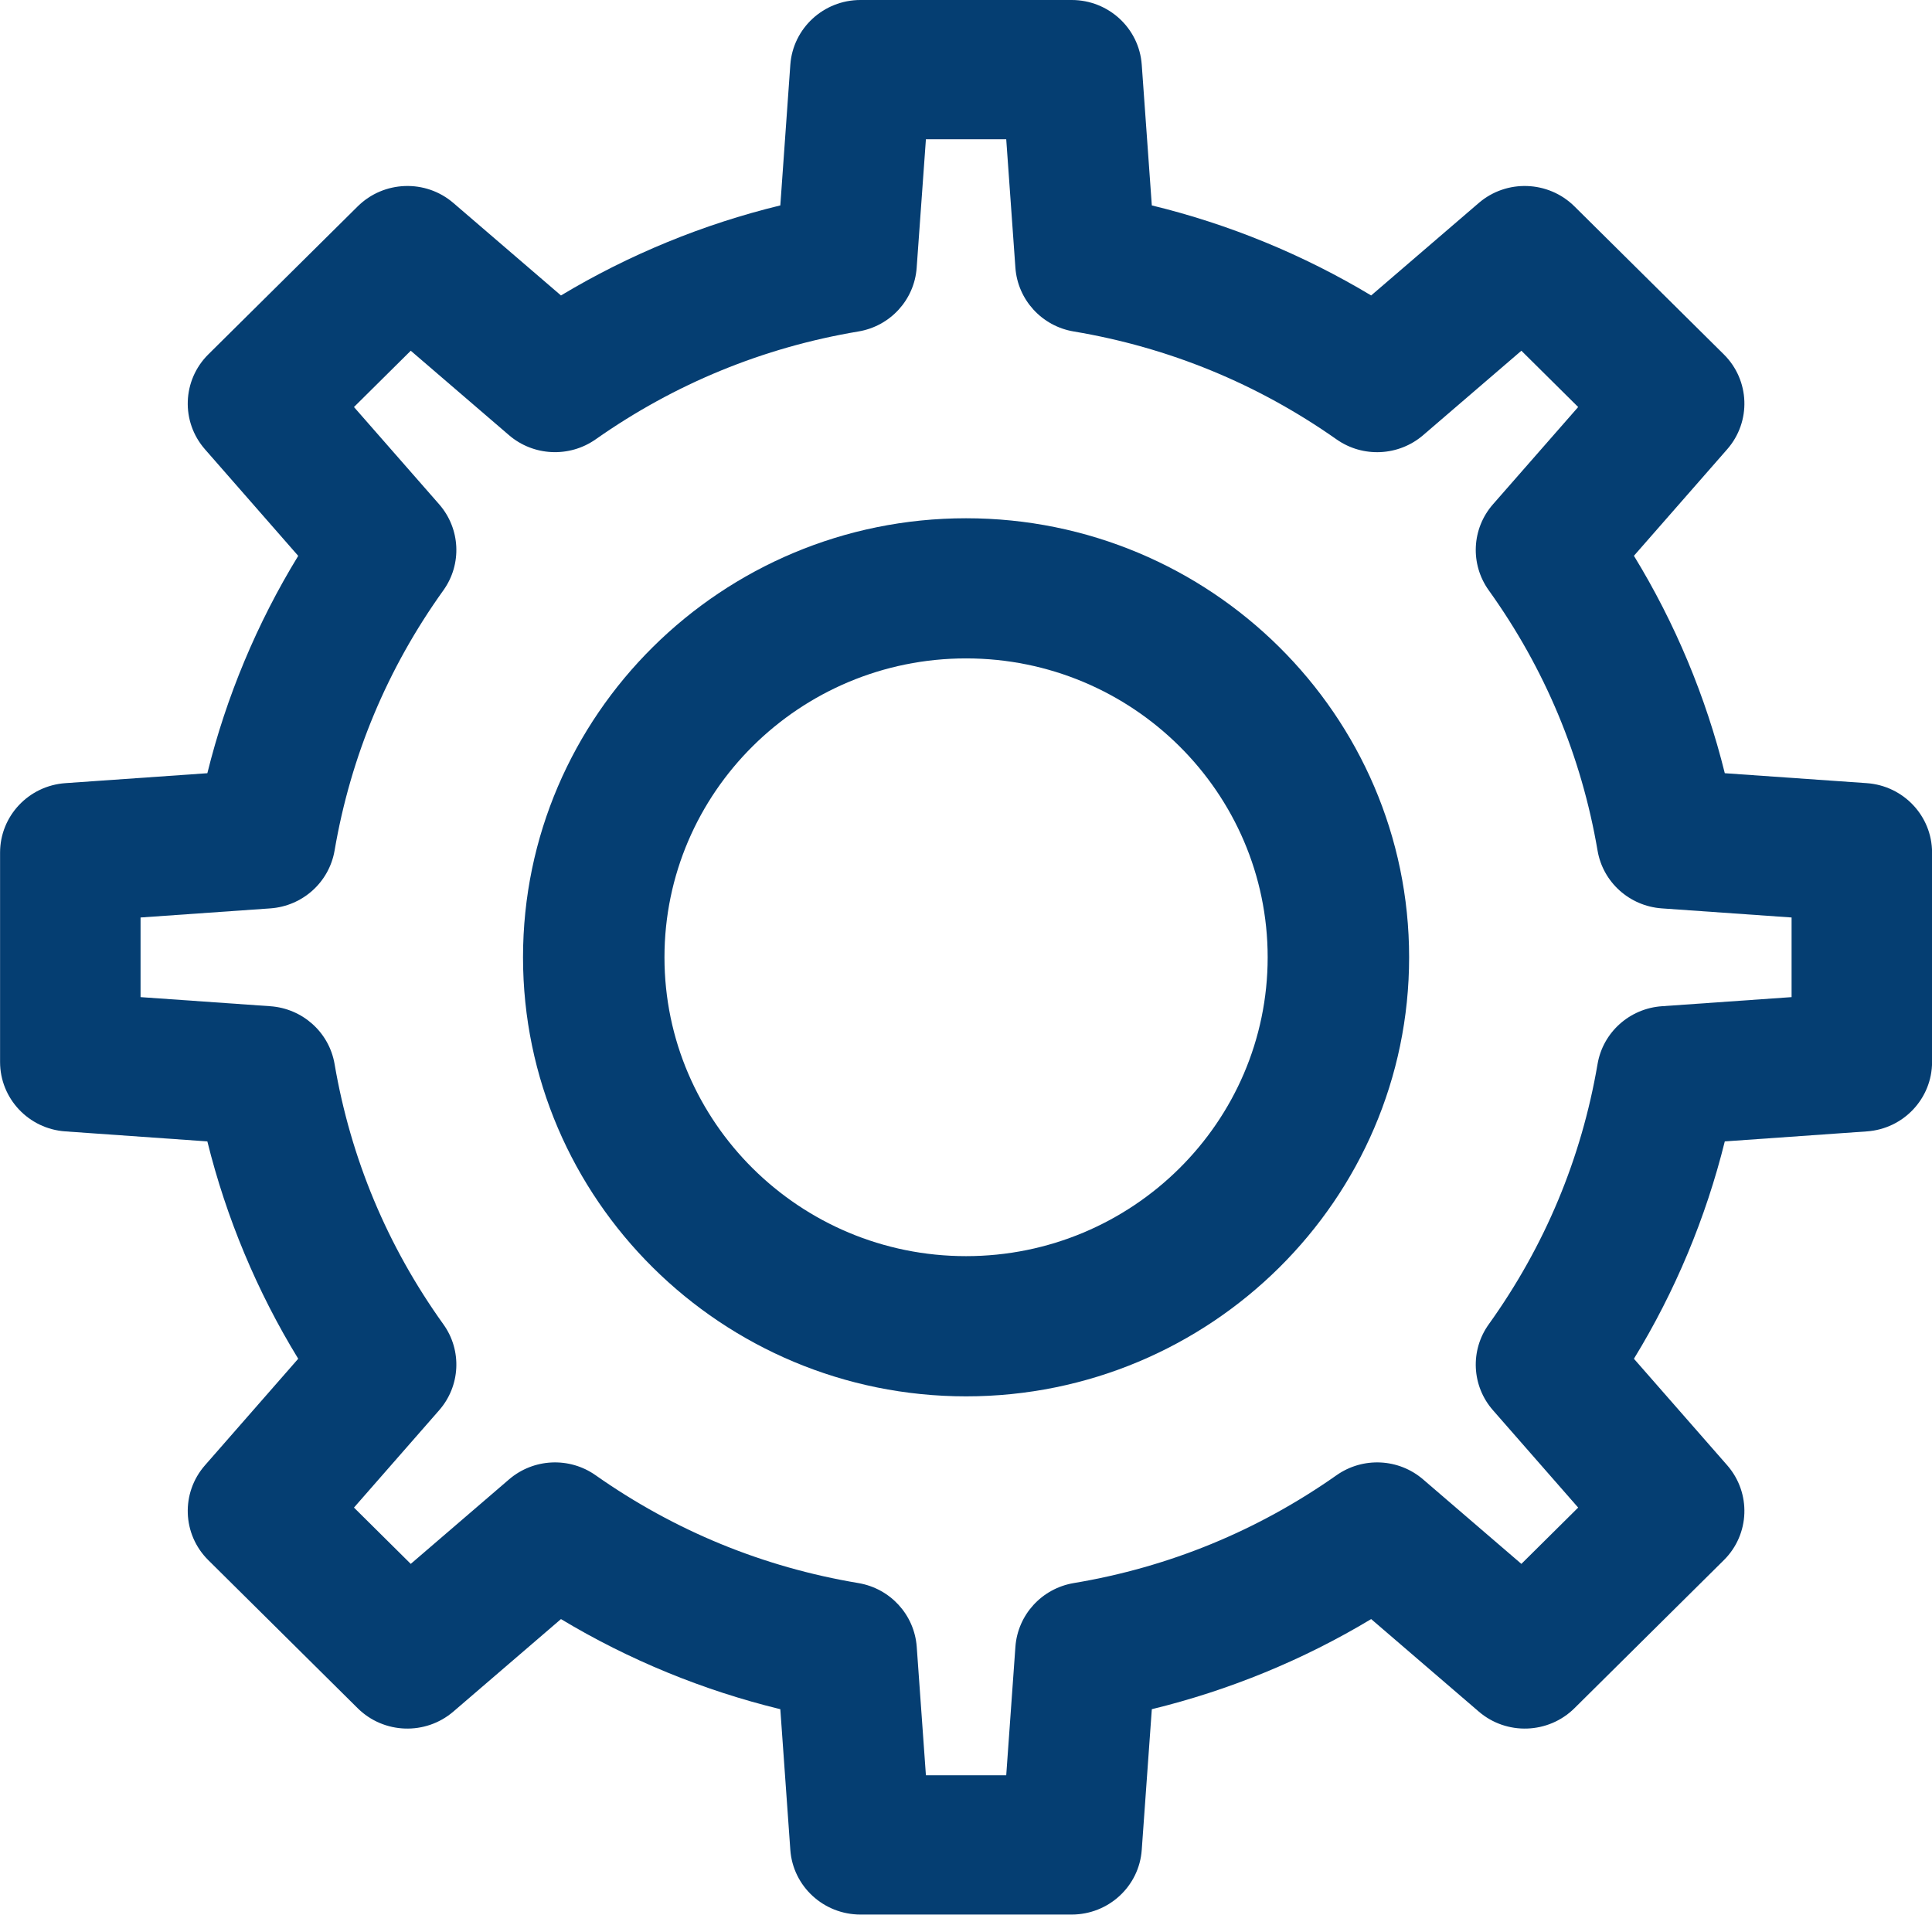
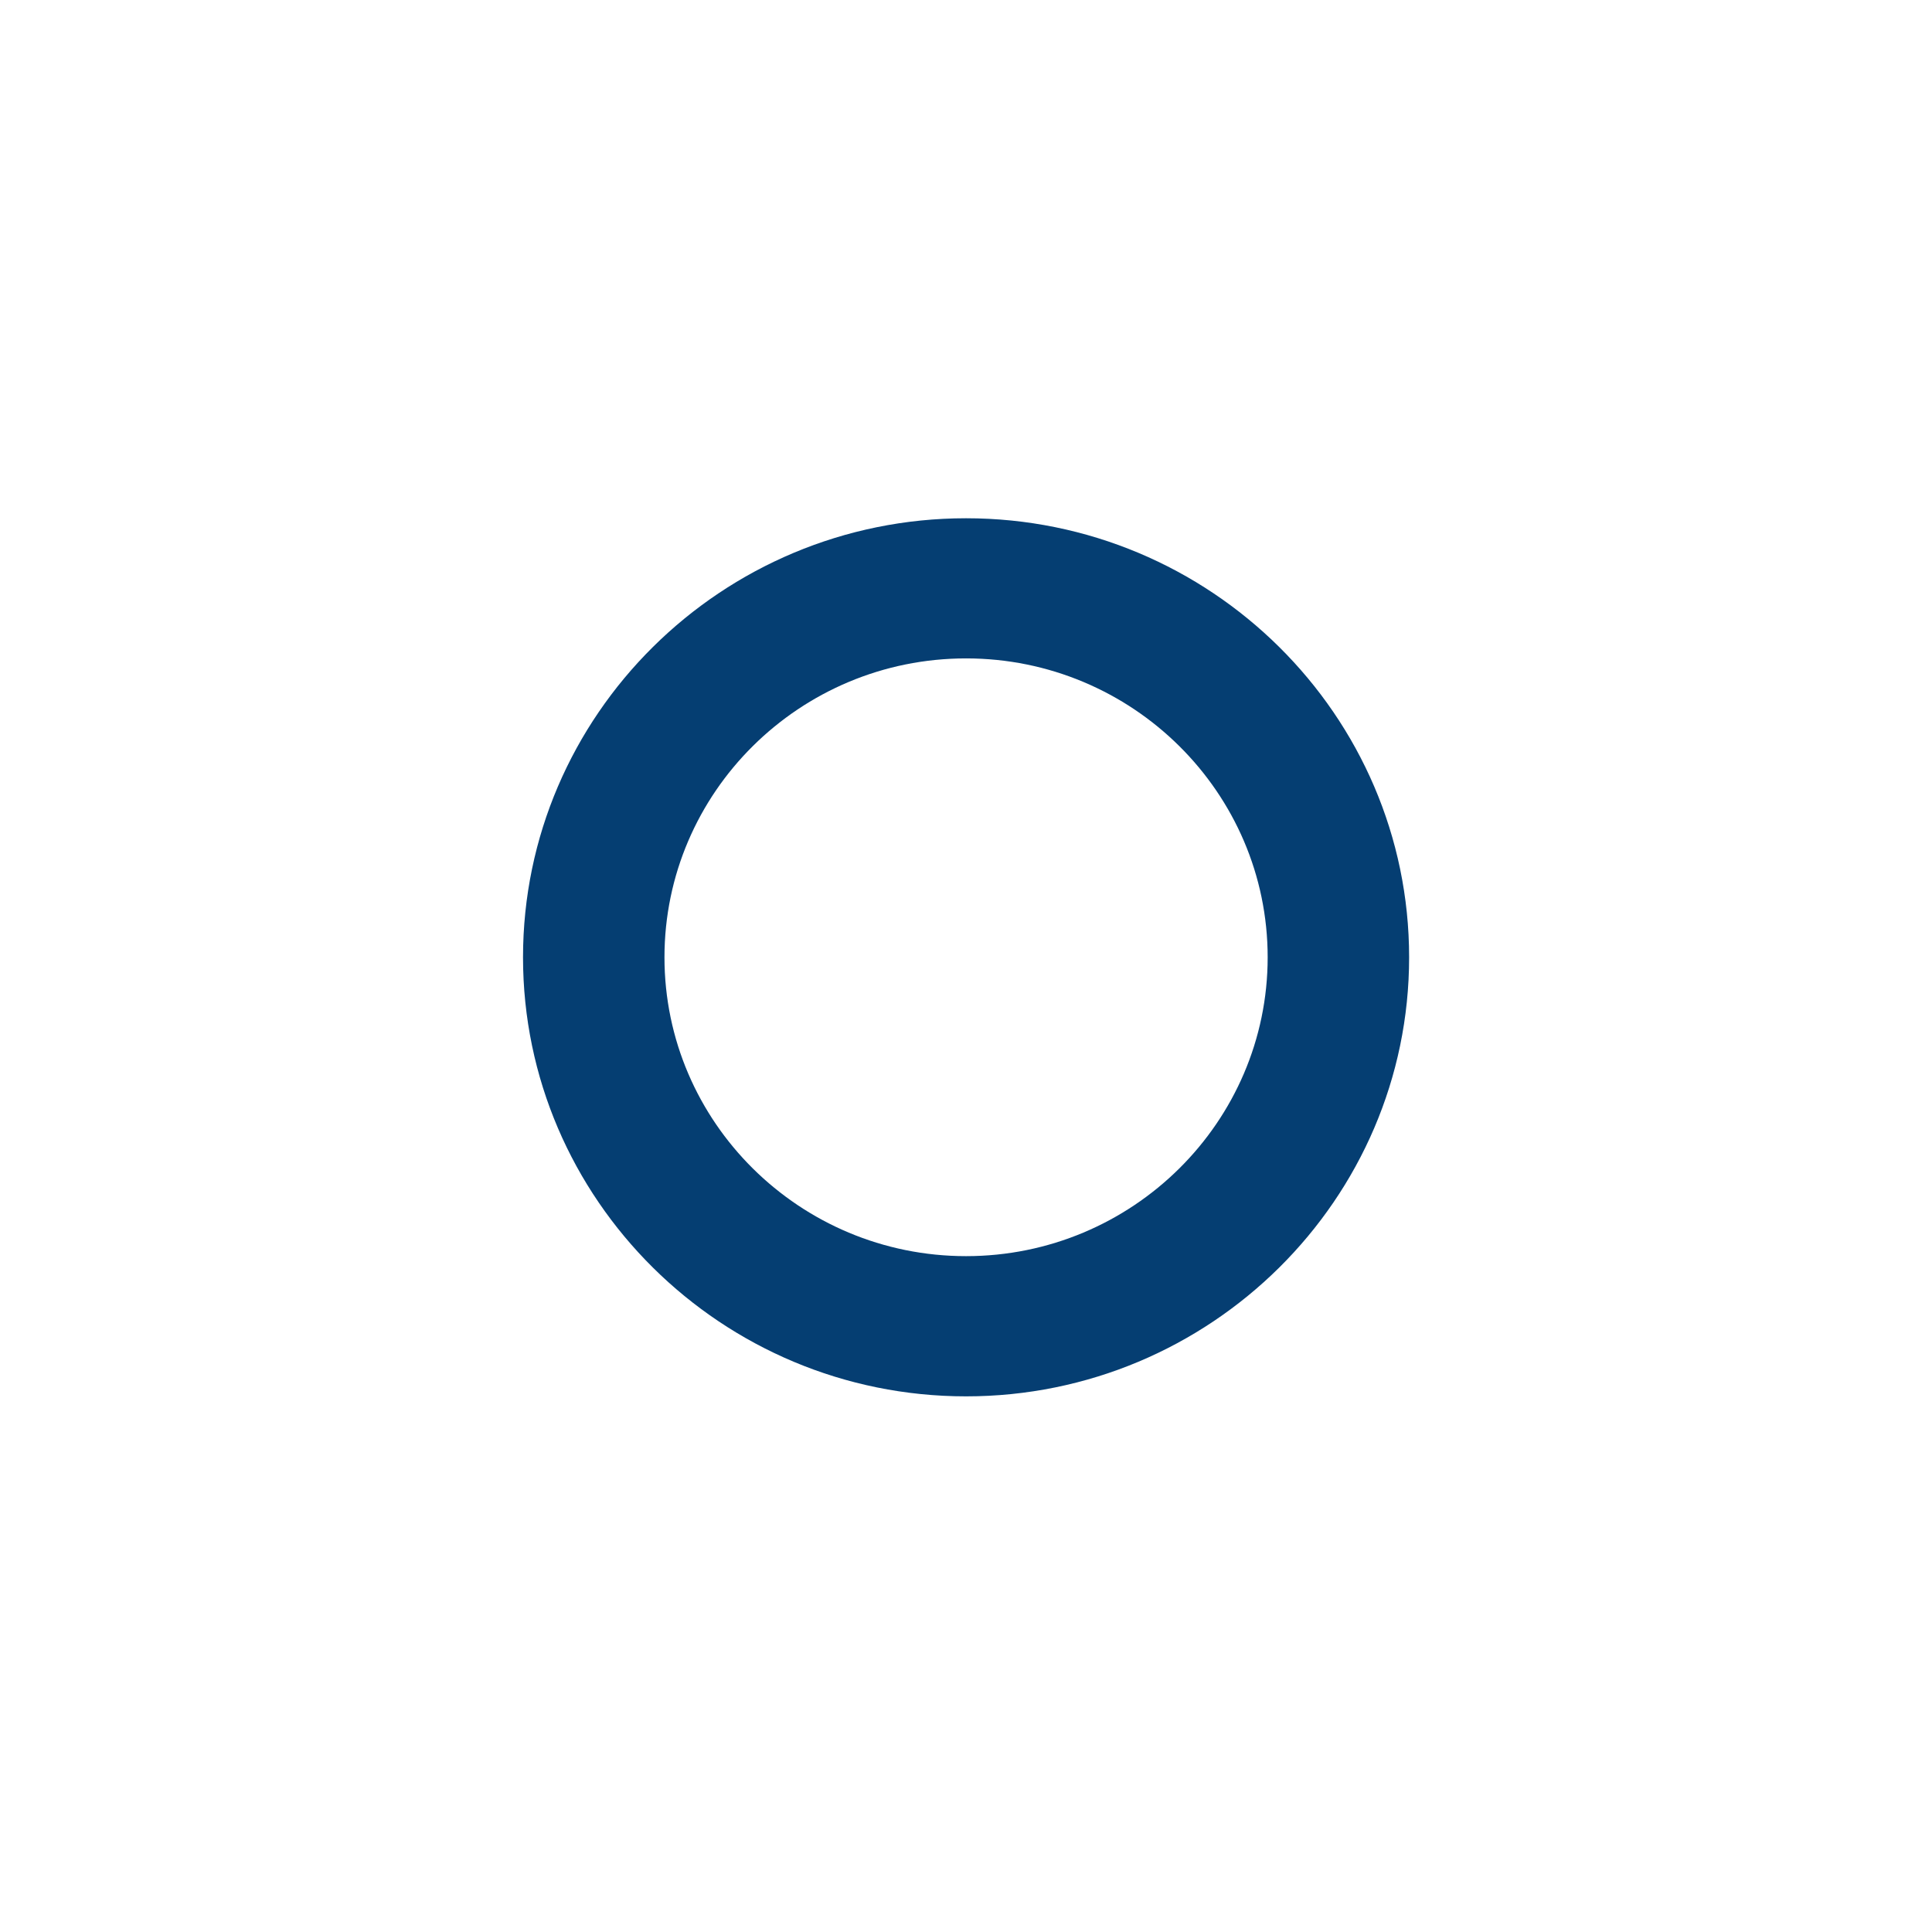
<svg xmlns="http://www.w3.org/2000/svg" width="28" height="28" viewBox="0 0 28 28" fill="none">
-   <path d="M15.532 27.747H12.47C11.936 27.747 11.492 27.338 11.454 26.81L11.309 24.771C10.192 24.499 9.114 24.057 8.13 23.465L6.571 24.805C6.167 25.152 5.562 25.131 5.184 24.757L3.019 22.611C2.641 22.237 2.62 21.637 2.97 21.237L4.322 19.692C3.725 18.717 3.279 17.649 3.005 16.542L0.947 16.397C0.414 16.36 0.001 15.92 0.001 15.391V12.357C0.001 11.827 0.414 11.388 0.947 11.35L3.005 11.206C3.279 10.099 3.725 9.031 4.322 8.056L2.97 6.511C2.62 6.111 2.641 5.511 3.019 5.136L5.184 2.991C5.562 2.617 6.168 2.595 6.571 2.942L8.13 4.282C9.114 3.691 10.192 3.248 11.309 2.977L11.454 0.938C11.492 0.41 11.936 0 12.47 0H15.532C16.066 0 16.51 0.41 16.547 0.938L16.693 2.977C17.81 3.248 18.888 3.691 19.872 4.282L21.431 2.942C21.834 2.595 22.44 2.617 22.818 2.991L24.983 5.136C25.361 5.511 25.382 6.111 25.032 6.511L23.68 8.055C24.277 9.031 24.723 10.099 24.997 11.206L27.055 11.35C27.588 11.388 28.001 11.827 28.001 12.357V15.391C28.001 15.92 27.588 16.36 27.055 16.397L24.997 16.542C24.723 17.648 24.277 18.717 23.68 19.692L25.032 21.236C25.382 21.637 25.361 22.237 24.983 22.611L22.818 24.757C22.44 25.131 21.834 25.152 21.431 24.805L19.872 23.465C18.888 24.057 17.81 24.499 16.693 24.771L16.547 26.81C16.51 27.338 16.066 27.747 15.532 27.747ZM13.419 25.729H14.583L14.716 23.867C14.75 23.402 15.099 23.021 15.562 22.943C16.944 22.712 18.224 22.186 19.369 21.381C19.752 21.111 20.271 21.136 20.625 21.441L22.049 22.665L22.872 21.849L21.637 20.438C21.329 20.087 21.304 19.572 21.576 19.193C22.389 18.059 22.919 16.79 23.153 15.421C23.231 14.962 23.616 14.616 24.085 14.583L25.965 14.451V13.297L24.085 13.165C23.616 13.132 23.231 12.786 23.153 12.327C22.919 10.958 22.389 9.689 21.576 8.555C21.304 8.175 21.329 7.661 21.637 7.309L22.872 5.899L22.049 5.083L20.625 6.307C20.271 6.611 19.752 6.637 19.369 6.367C18.224 5.562 16.944 5.036 15.562 4.804C15.099 4.727 14.75 4.345 14.716 3.881L14.583 2.018H13.419L13.285 3.881C13.252 4.345 12.903 4.727 12.44 4.804C11.058 5.036 9.778 5.562 8.633 6.367C8.25 6.636 7.731 6.611 7.377 6.307L5.953 5.083L5.13 5.899L6.365 7.309C6.672 7.661 6.698 8.175 6.426 8.555C5.613 9.689 5.083 10.958 4.849 12.327C4.77 12.786 4.386 13.132 3.917 13.165L2.037 13.297V14.451L3.917 14.583C4.386 14.616 4.771 14.962 4.849 15.421C5.083 16.79 5.613 18.059 6.426 19.193C6.698 19.572 6.672 20.087 6.365 20.438L5.13 21.849L5.953 22.665L7.377 21.441C7.731 21.136 8.251 21.111 8.633 21.381C9.778 22.186 11.058 22.712 12.44 22.943C12.903 23.021 13.252 23.402 13.286 23.867L13.419 25.729Z" fill="#053E72" />
  <path d="M14.001 20.237C10.46 20.237 7.58 17.382 7.58 13.874C7.58 10.365 10.46 7.511 14.001 7.511C17.541 7.511 20.422 10.365 20.422 13.874C20.422 17.382 17.541 20.237 14.001 20.237ZM14.001 9.542C11.59 9.542 9.63 11.485 9.63 13.874C9.63 16.262 11.59 18.205 14.001 18.205C16.411 18.205 18.372 16.262 18.372 13.874C18.372 11.485 16.411 9.542 14.001 9.542Z" fill="#053E72" />
</svg>